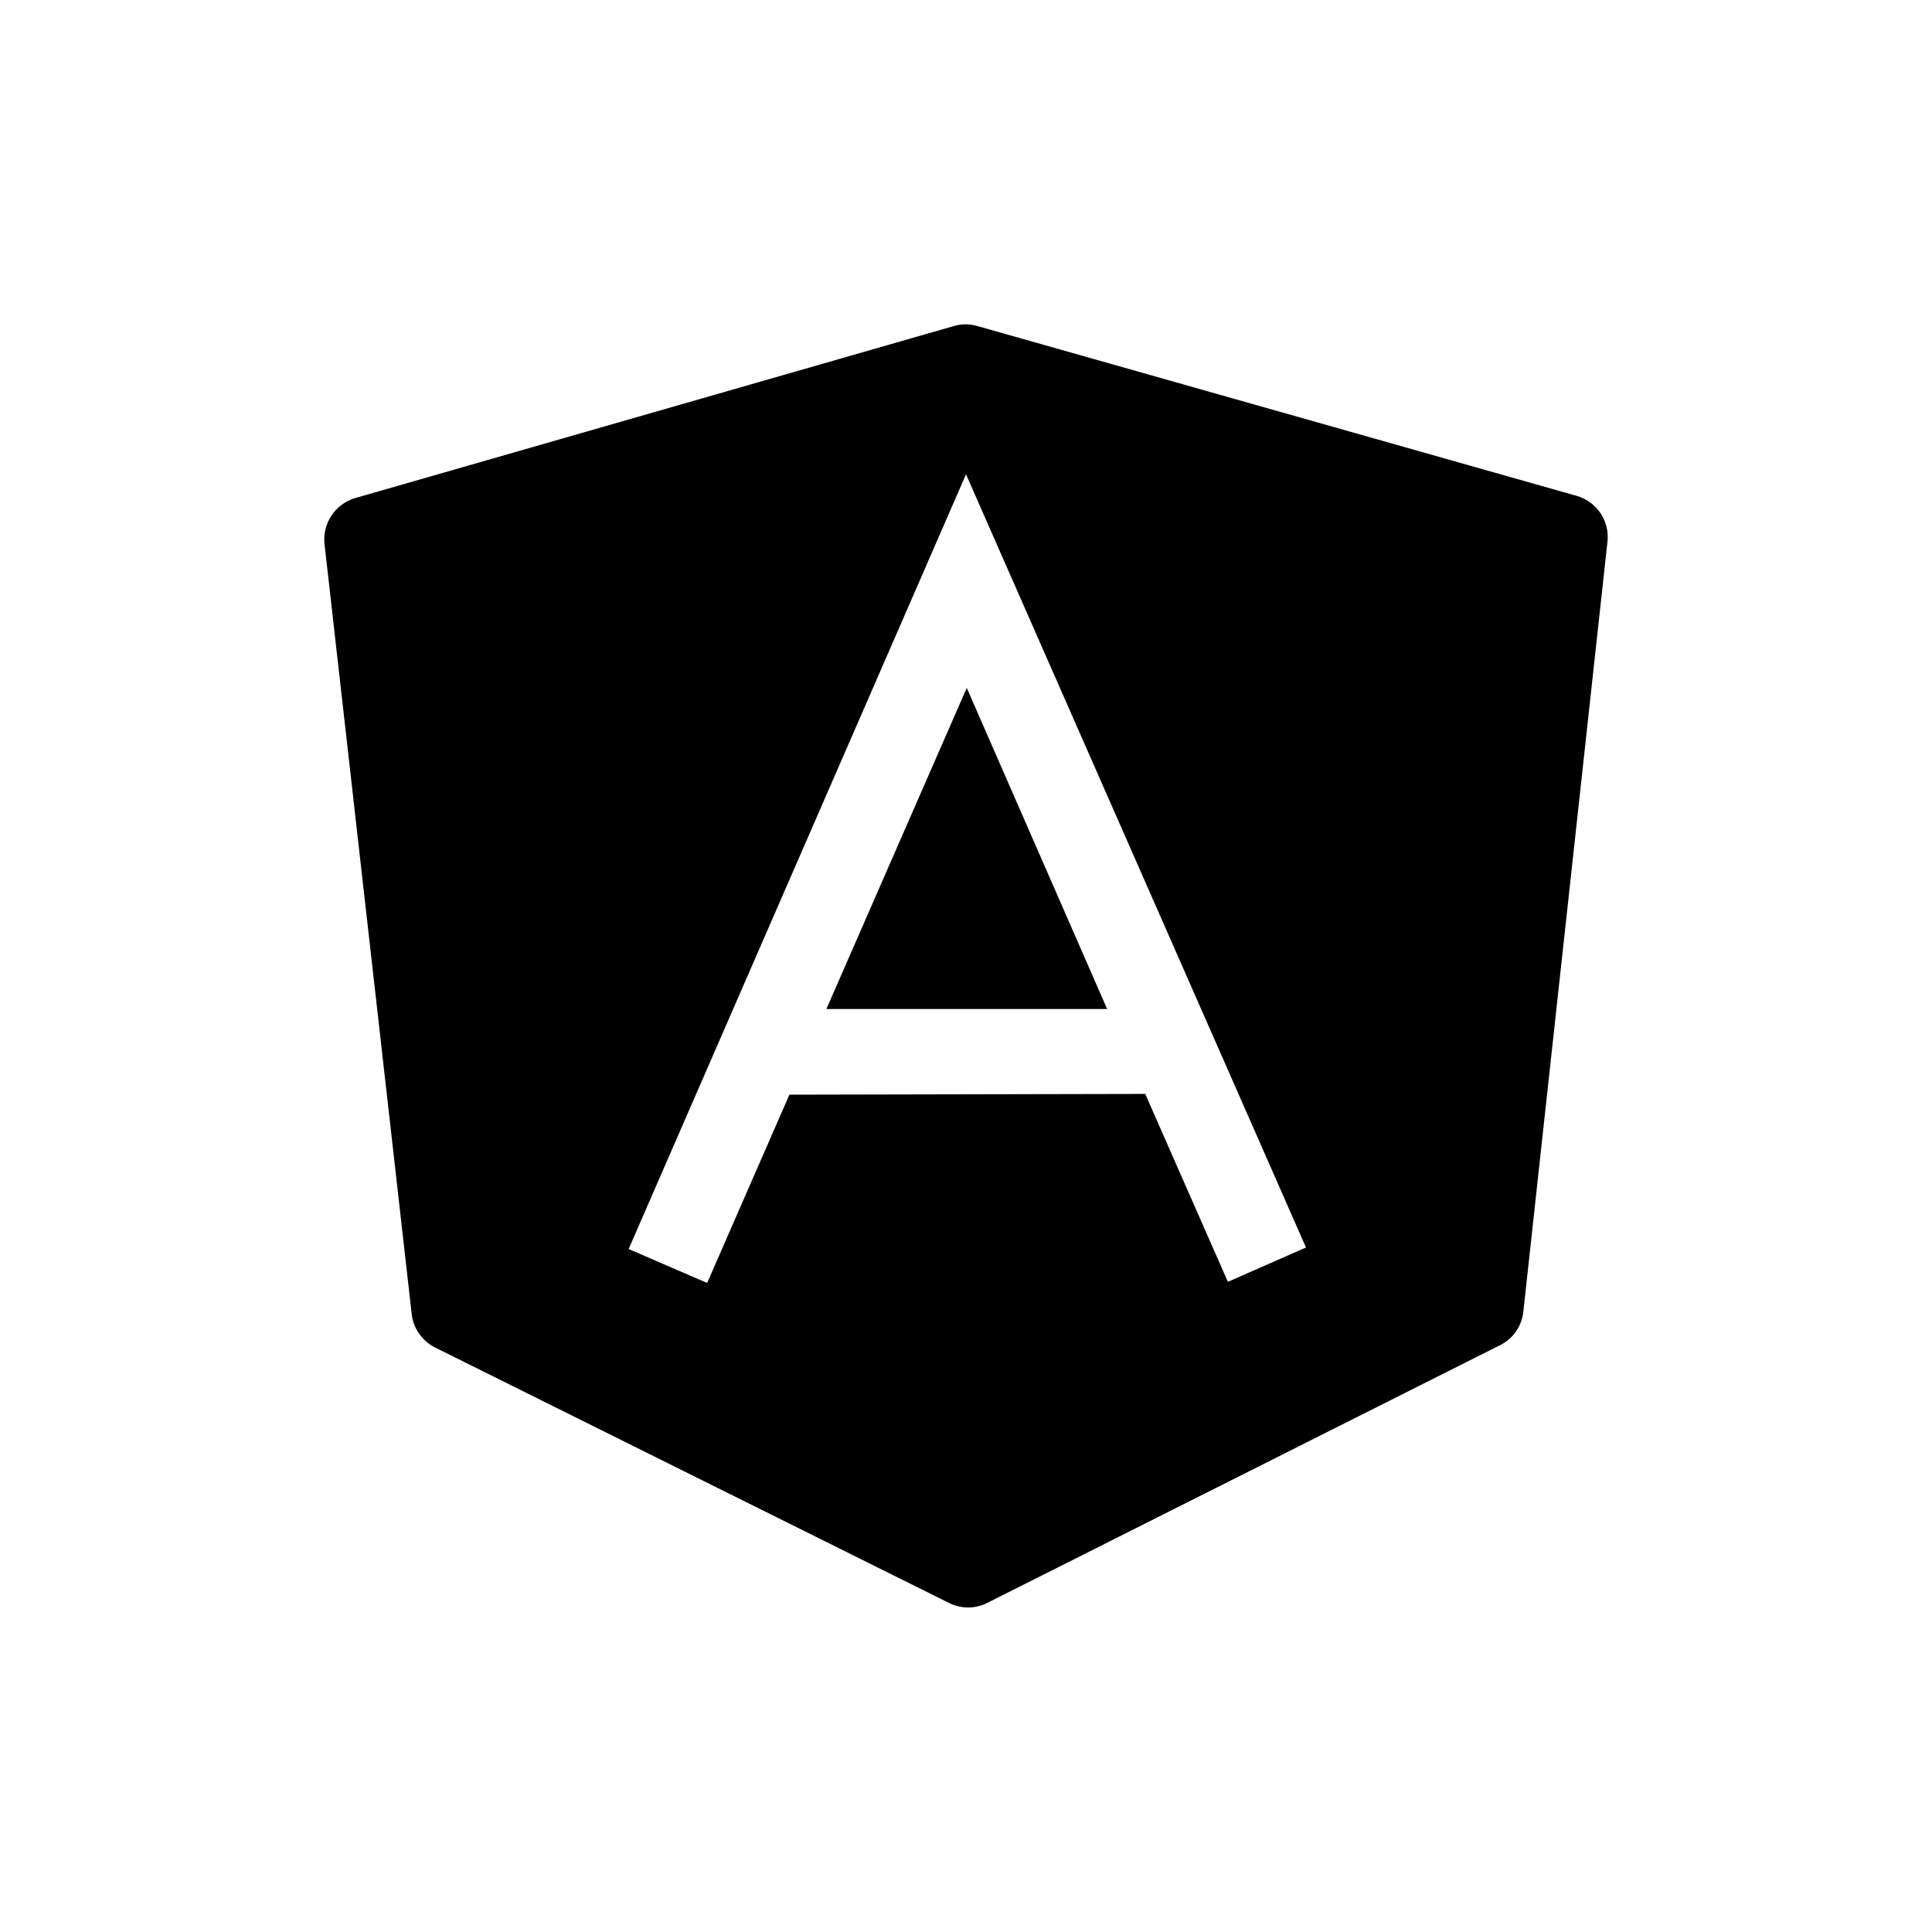
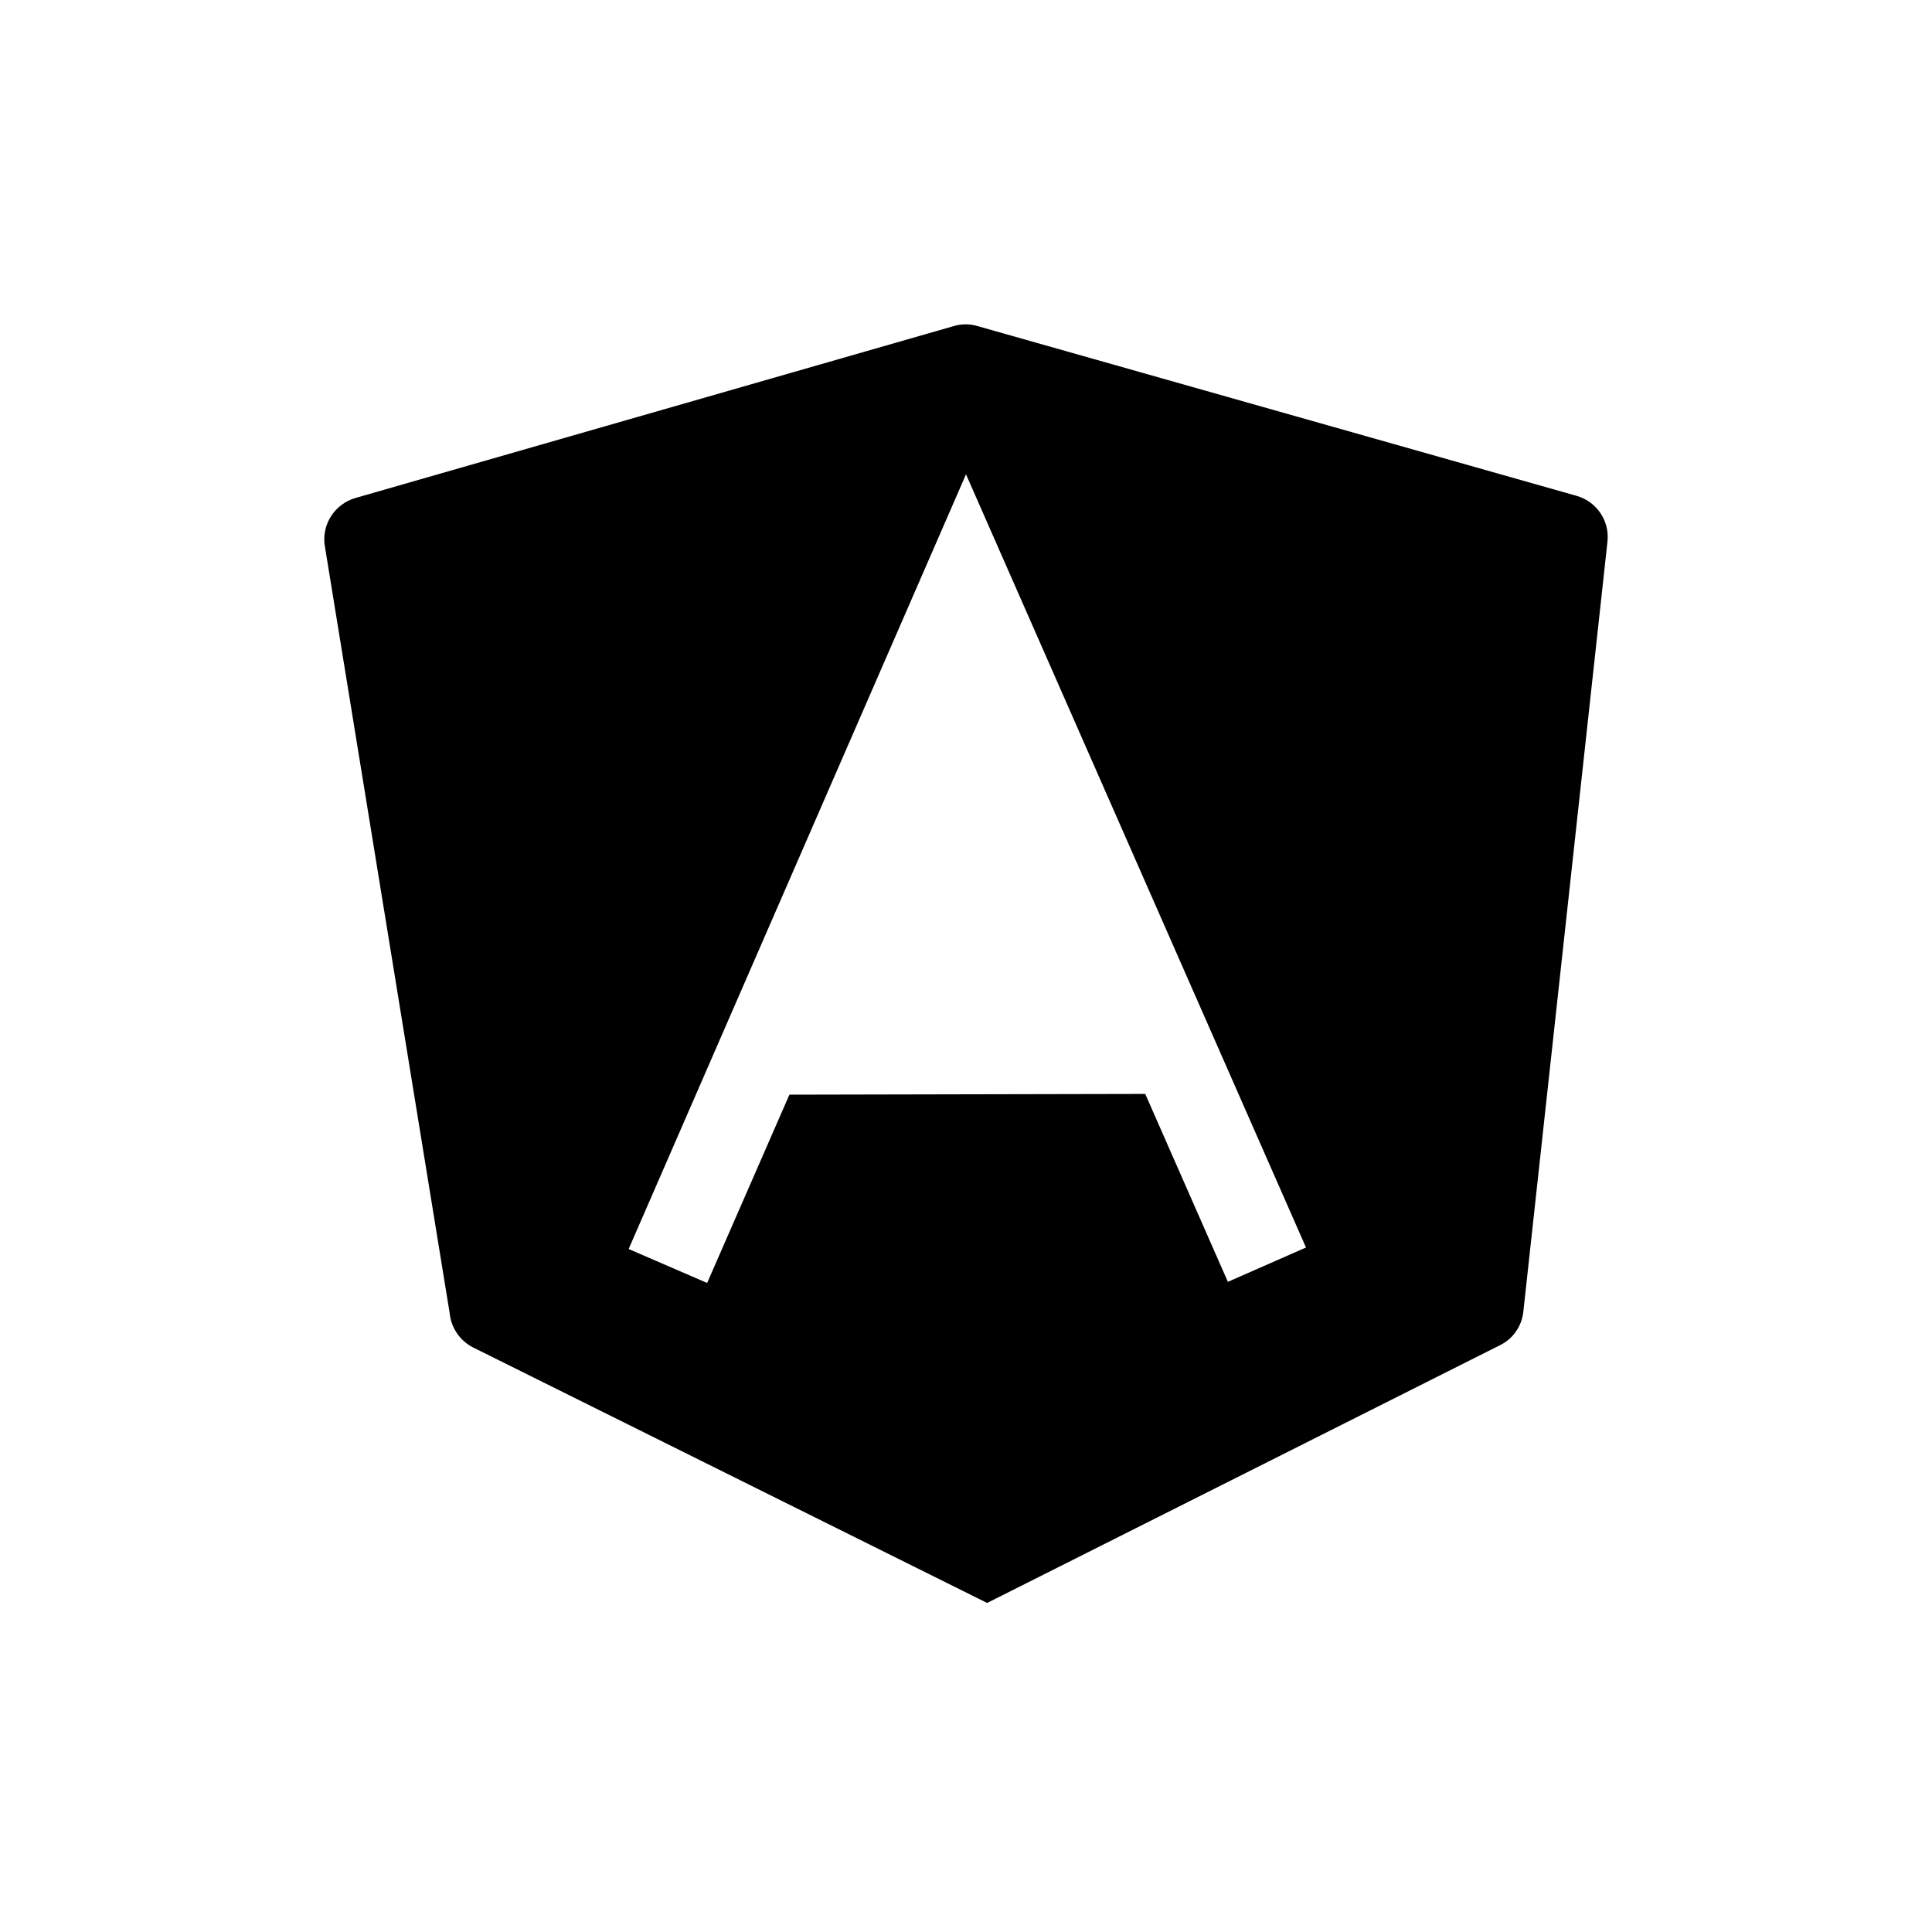
<svg xmlns="http://www.w3.org/2000/svg" version="1.1" id="Camada_1" x="0px" y="0px" viewBox="0 0 512 512" style="enable-background:new 0 0 512 512;" xml:space="preserve">
  <style type="text/css">
	.st0{fill-rule:evenodd;clip-rule:evenodd;}
</style>
-   <path d="M256.2,182.3l37.2,85.1H219L256.2,182.3z" />
-   <path class="st0" d="M252.8,86.4c2-0.6,4.2-0.6,6.2,0l158.8,45c5.3,1.5,8.8,6.6,8.2,12.1l-22.3,204.1c-0.4,3.8-2.7,7.2-6.2,8.9  l-135.9,68.3c-3.2,1.6-6.9,1.6-10.1,0l-136.2-67.7c-3.4-1.7-5.8-5.1-6.2-8.9L86,144.2c-0.6-5.5,2.8-10.6,8.1-12.2L252.8,86.4z   M256,125.7l90.1,204.9l-20.7,9.1l-21.9-49.8l-94.3,0.2L187.4,340l-20.8-9L256,125.7z" />
+   <path class="st0" d="M252.8,86.4c2-0.6,4.2-0.6,6.2,0l158.8,45c5.3,1.5,8.8,6.6,8.2,12.1l-22.3,204.1c-0.4,3.8-2.7,7.2-6.2,8.9  l-135.9,68.3l-136.2-67.7c-3.4-1.7-5.8-5.1-6.2-8.9L86,144.2c-0.6-5.5,2.8-10.6,8.1-12.2L252.8,86.4z   M256,125.7l90.1,204.9l-20.7,9.1l-21.9-49.8l-94.3,0.2L187.4,340l-20.8-9L256,125.7z" />
</svg>